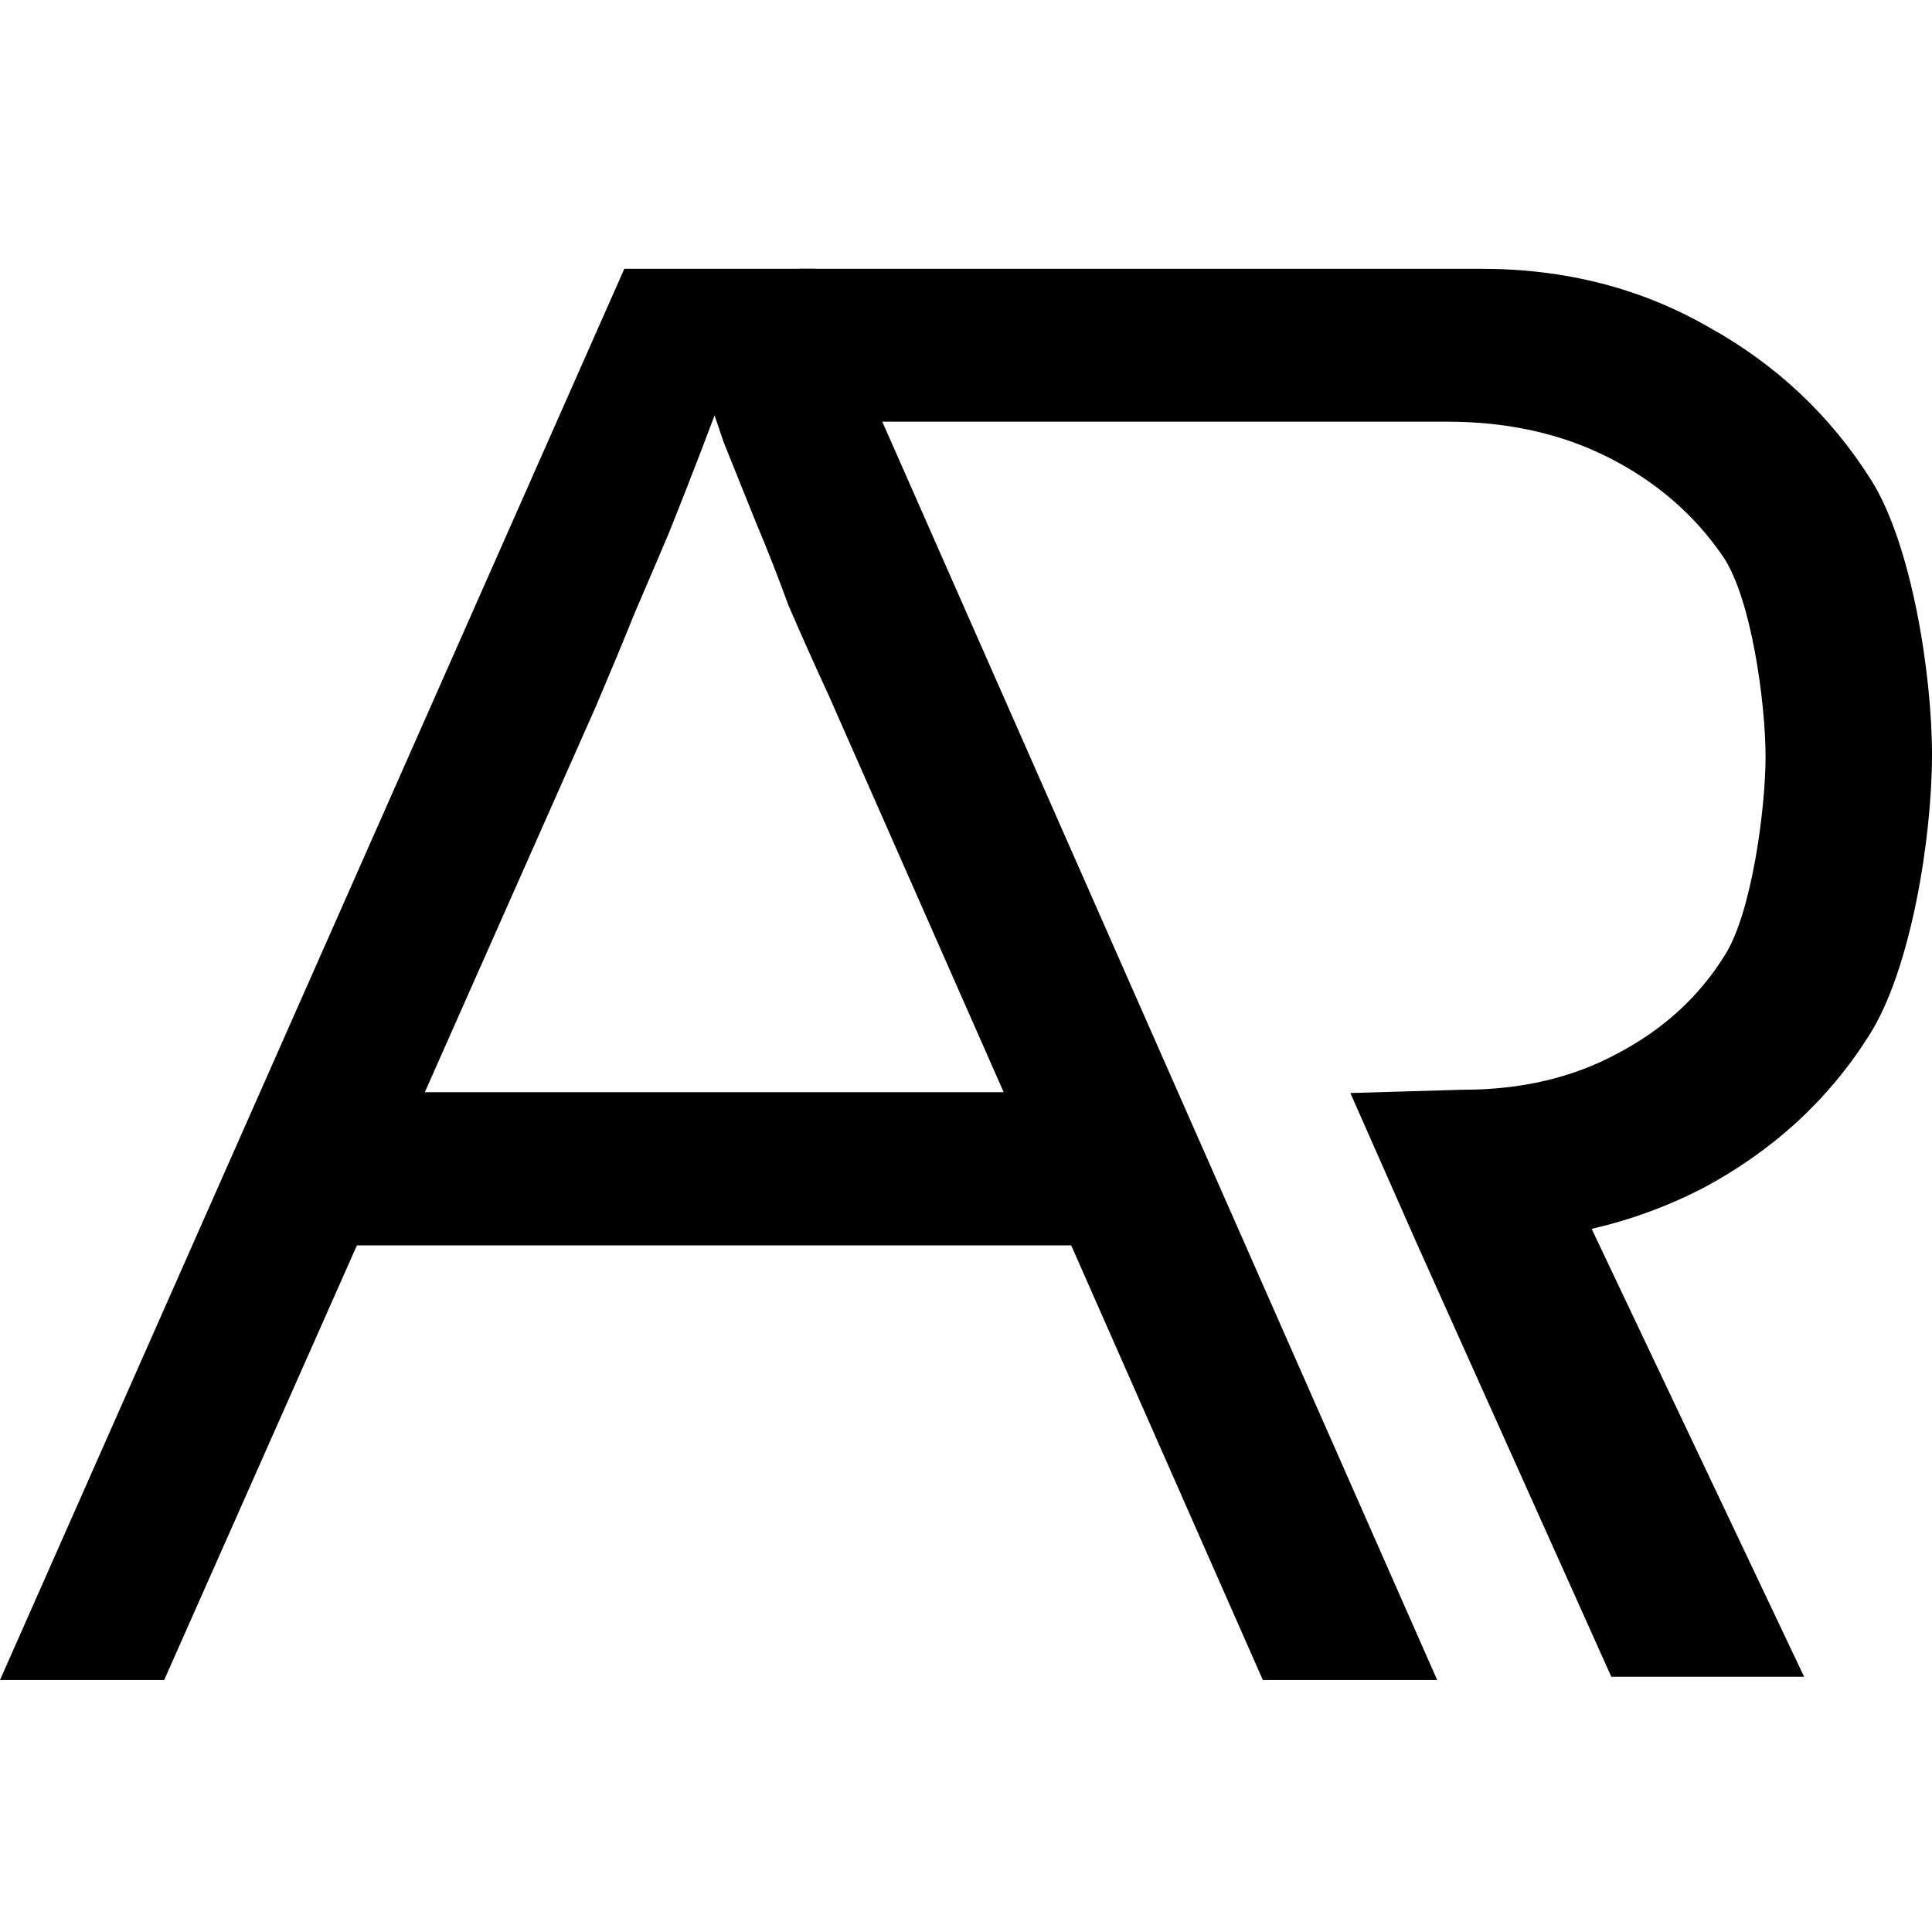
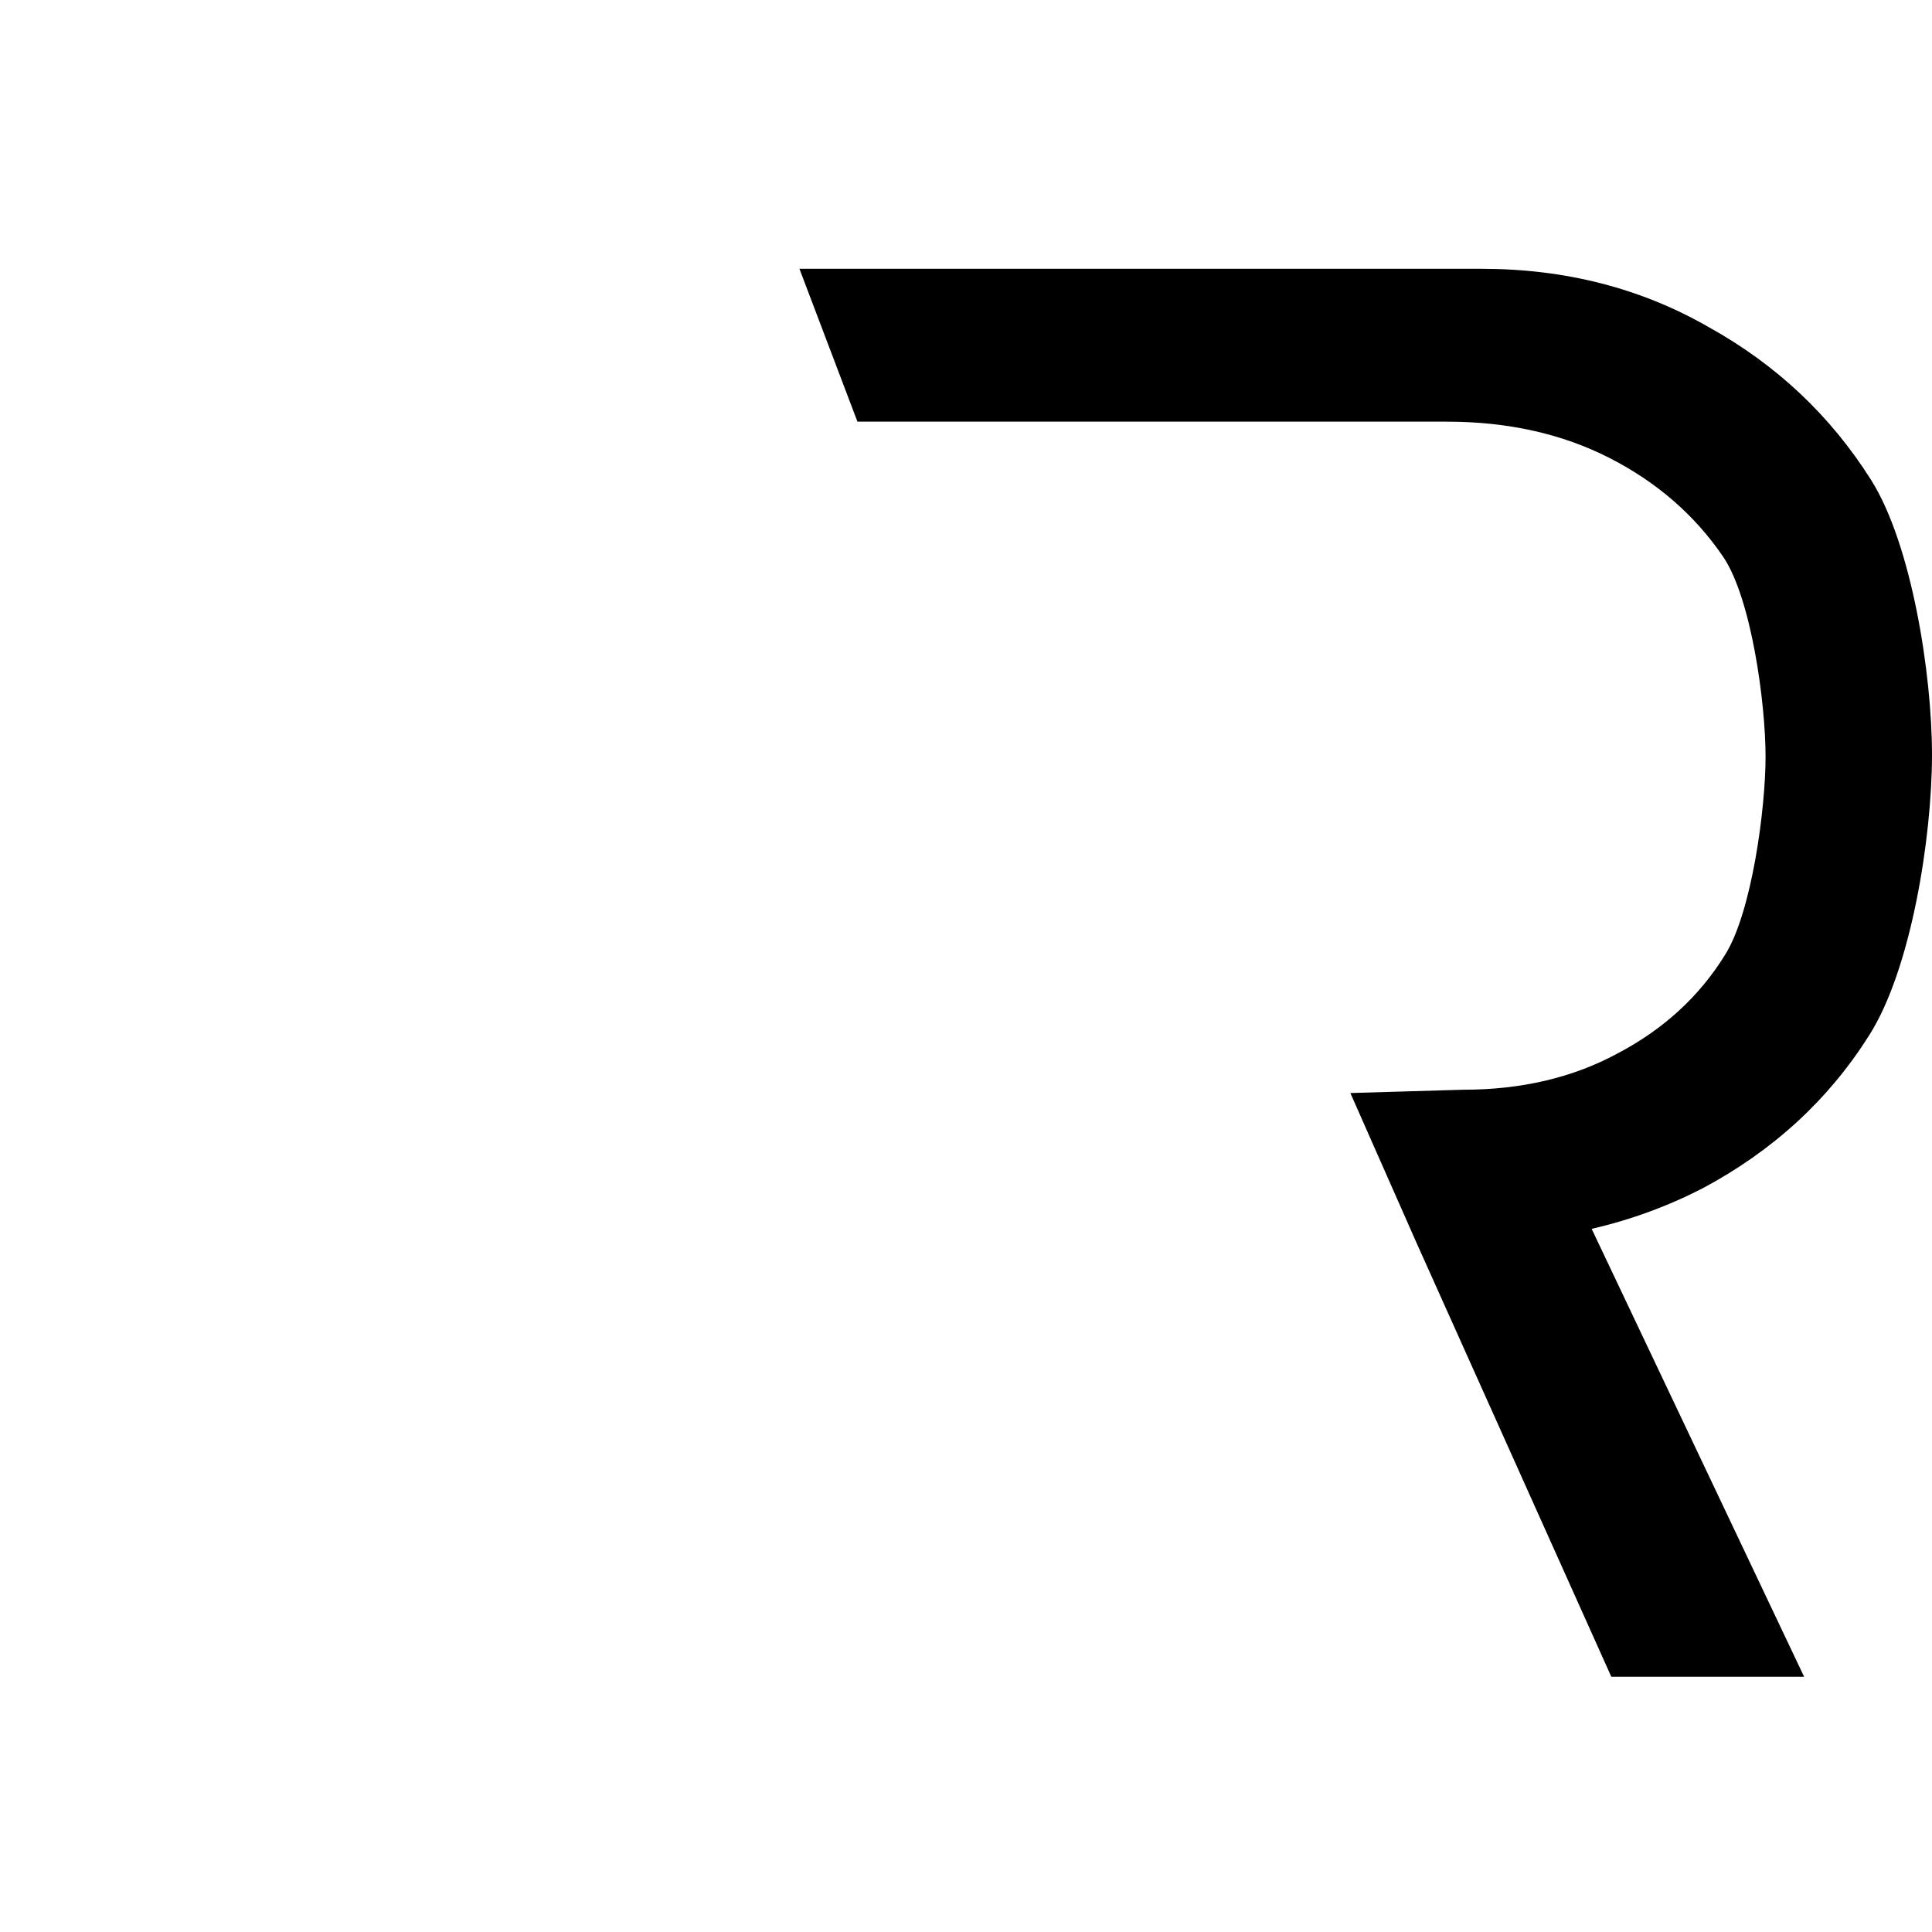
<svg xmlns="http://www.w3.org/2000/svg" width="115" height="115" viewBox="0 0 115 115" fill="none">
-   <path d="M0 100L37.162 16H48.504L85.546 100H75.169L49.349 41.44C48.464 39.52 47.66 37.72 46.935 36.04C46.292 34.28 45.648 32.64 45.005 31.12C44.361 29.52 43.718 27.92 43.075 26.32C42.511 24.64 41.908 22.88 41.265 21.04H43.919C43.115 23.2 42.391 25.12 41.747 26.8C41.104 28.48 40.46 30.12 39.817 31.72C39.173 33.24 38.489 34.84 37.766 36.52C37.122 38.12 36.358 39.96 35.473 42.04L9.773 100H0ZM15.565 74.131L19.184 65.011H65.758L68.412 74.131H15.565Z" fill="black" />
  <path fill-rule="evenodd" clip-rule="evenodd" d="M88.18 16H47.586L51.038 25.099L86.126 25.099C89.75 25.099 92.972 25.818 95.791 27.254C98.61 28.691 100.865 30.646 102.556 33.121C104.248 35.595 105.093 41.849 105.093 45.042C105.093 48.075 104.288 54.29 102.677 56.844C101.147 59.318 99.012 61.274 96.274 62.71C93.616 64.147 90.555 64.865 87.092 64.865L80.378 65.061L84.339 74.028L84.327 74.001L95.912 99.808H107.389L94.742 73.147C97.064 72.609 99.266 71.804 101.348 70.732C105.536 68.497 108.839 65.464 111.255 61.633C113.752 57.722 115 49.871 115 44.922C115 40.133 113.792 32.403 111.376 28.571C108.959 24.74 105.738 21.707 101.711 19.472C97.683 17.157 93.173 16 88.18 16Z" fill="black" />
</svg>